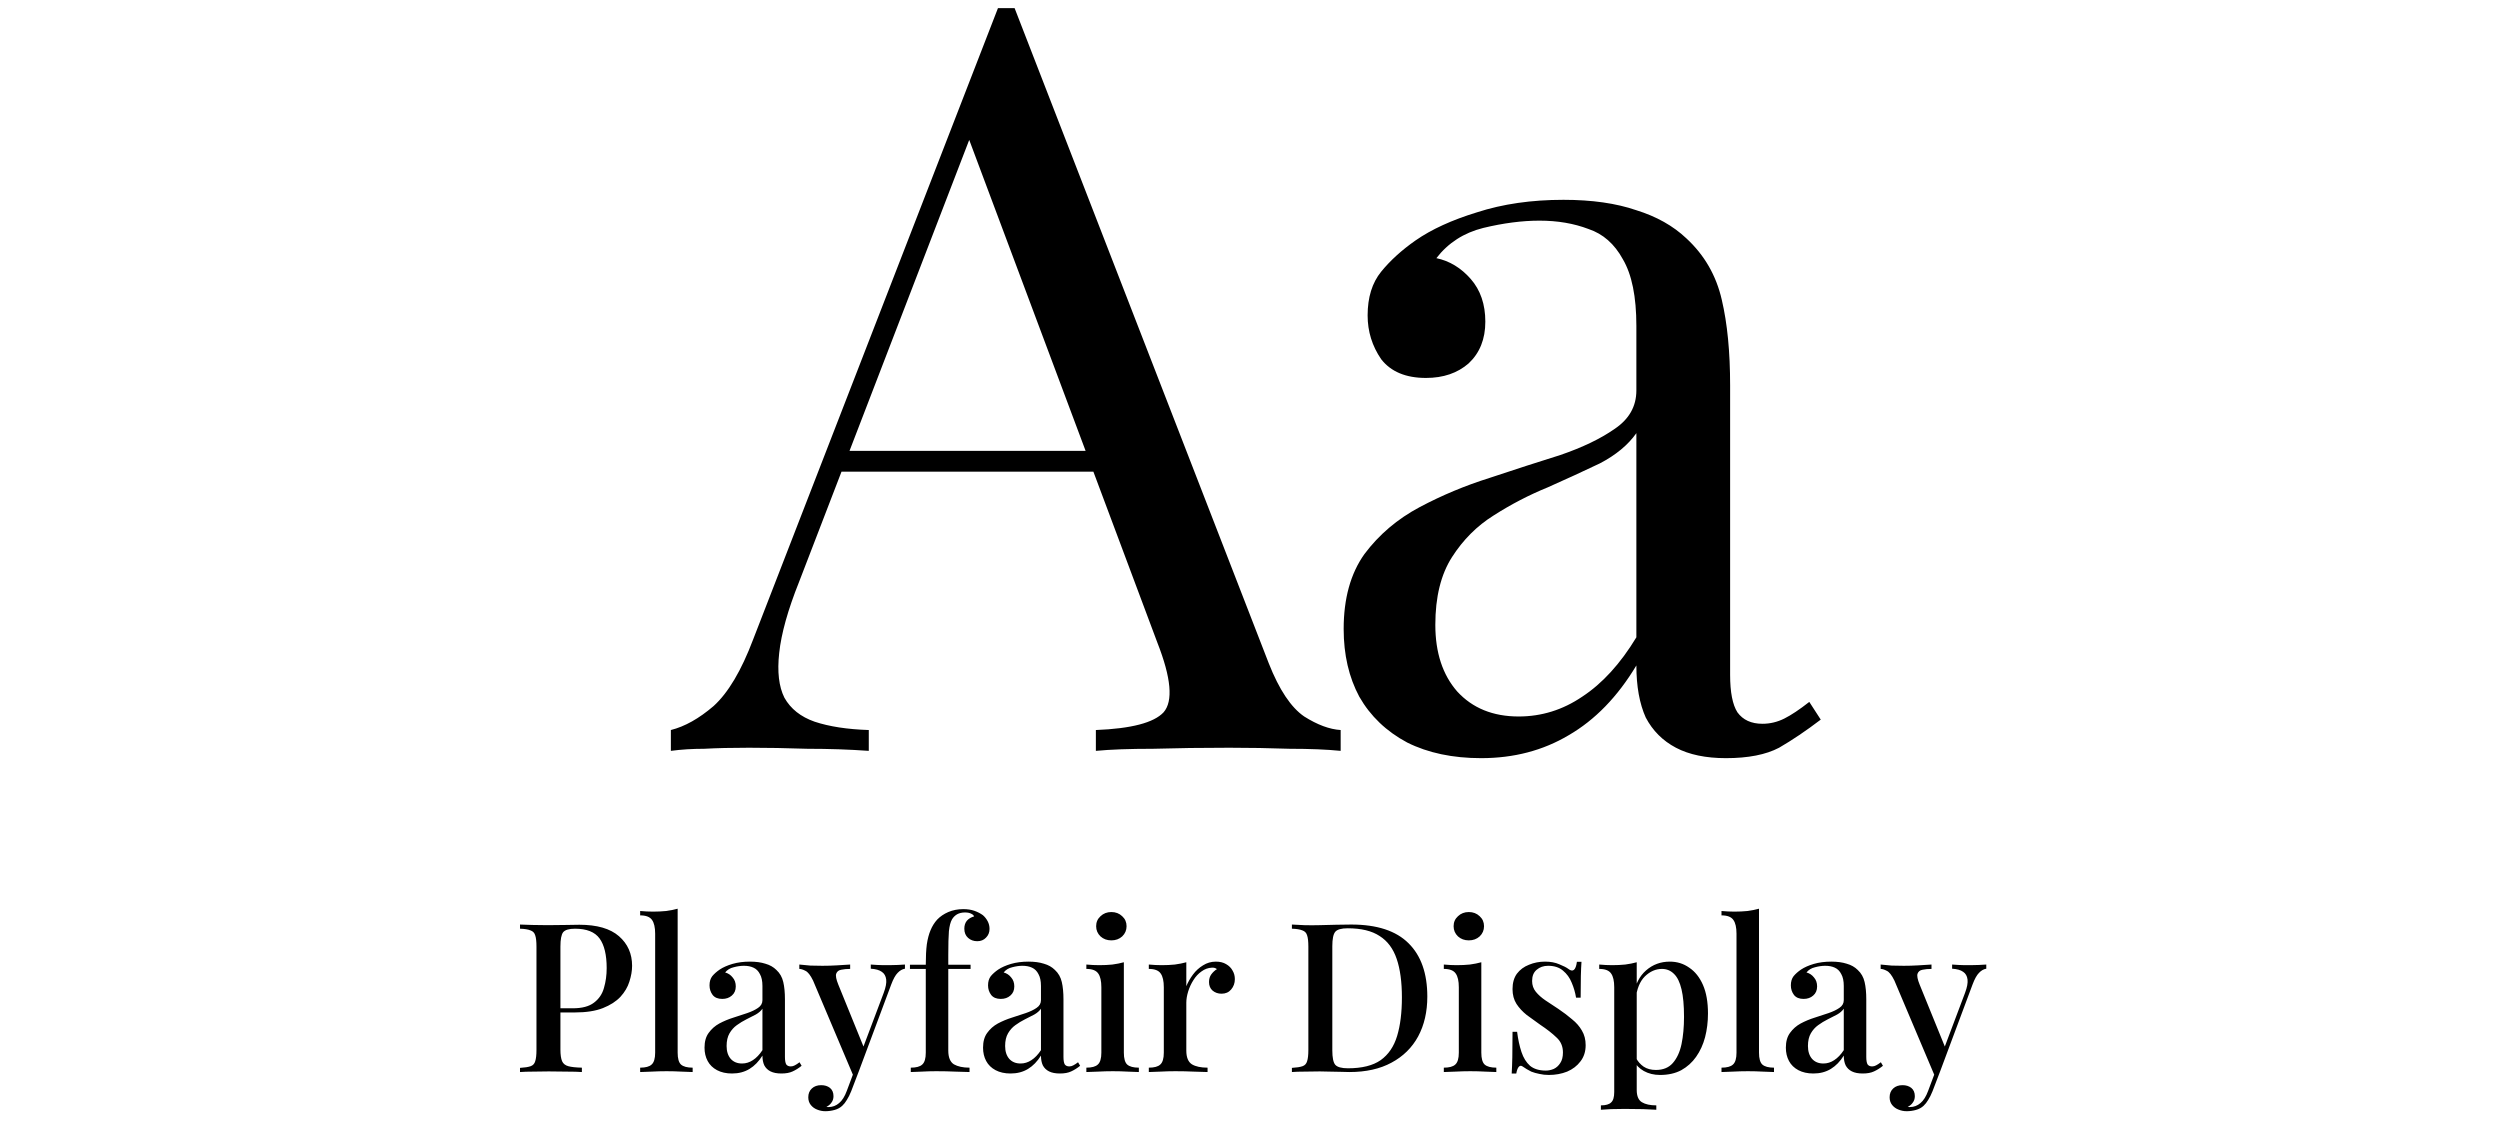
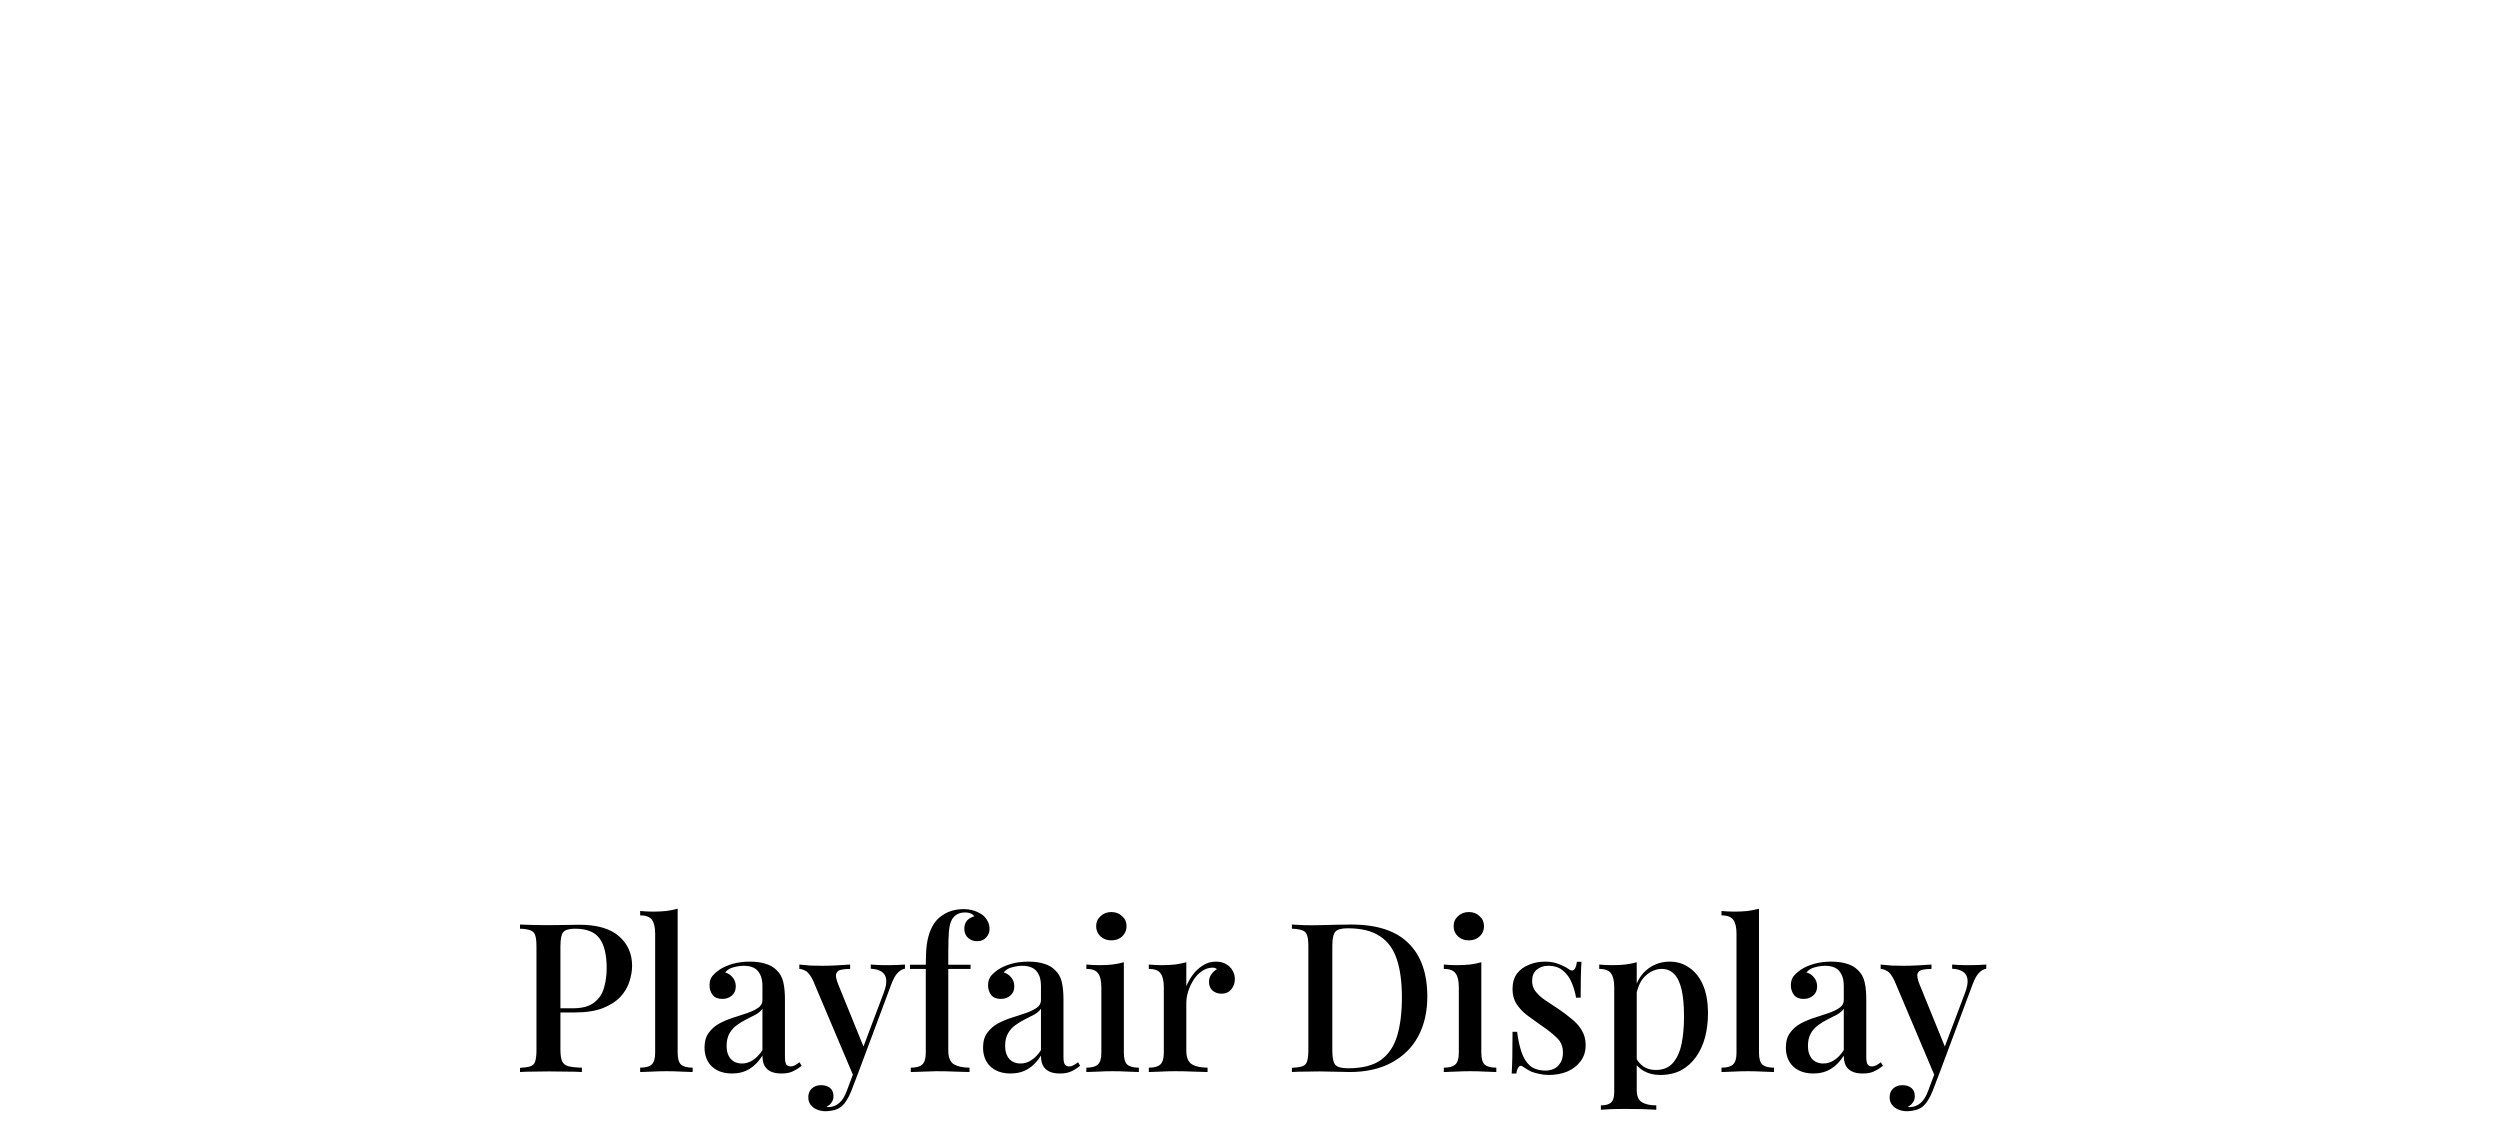
<svg xmlns="http://www.w3.org/2000/svg" width="288" height="130" viewBox="0 0 288 130" fill="none">
-   <path d="M116.884 0.939L146.164 76.419C147.364 79.459 148.724 81.499 150.244 82.539C151.764 83.499 153.164 84.019 154.444 84.099V86.499C152.844 86.339 150.884 86.259 148.564 86.259C146.244 86.179 143.924 86.139 141.604 86.139C138.484 86.139 135.564 86.179 132.844 86.259C130.124 86.259 127.924 86.339 126.244 86.499V84.099C130.324 83.939 132.924 83.259 134.044 82.059C135.164 80.779 134.924 78.099 133.324 74.019L111.004 14.379L112.924 12.819L92.044 67.059C90.764 70.259 90.004 72.979 89.764 75.219C89.524 77.379 89.724 79.099 90.364 80.379C91.084 81.659 92.244 82.579 93.844 83.139C95.524 83.699 97.604 84.019 100.084 84.099V86.499C97.844 86.339 95.484 86.259 93.004 86.259C90.604 86.179 88.364 86.139 86.284 86.139C84.284 86.139 82.564 86.179 81.124 86.259C79.764 86.259 78.484 86.339 77.284 86.499V84.099C78.884 83.699 80.524 82.779 82.204 81.339C83.884 79.819 85.404 77.259 86.764 73.659L114.964 0.939C115.284 0.939 115.604 0.939 115.924 0.939C116.244 0.939 116.564 0.939 116.884 0.939ZM131.524 51.939V54.339L95.764 54.339L96.964 51.939L131.524 51.939ZM170.63 87.339C167.35 87.339 164.51 86.739 162.11 85.539C159.71 84.259 157.87 82.499 156.59 80.259C155.39 78.019 154.79 75.419 154.79 72.459C154.79 68.939 155.59 66.059 157.19 63.819C158.87 61.579 160.99 59.779 163.55 58.419C166.11 57.059 168.79 55.939 171.59 55.059C174.47 54.099 177.19 53.219 179.75 52.419C182.31 51.539 184.39 50.539 185.99 49.419C187.67 48.299 188.51 46.819 188.51 44.979V37.539C188.51 34.179 187.99 31.619 186.95 29.859C185.99 28.099 184.67 26.939 182.99 26.379C181.31 25.739 179.43 25.419 177.35 25.419C175.35 25.419 173.19 25.699 170.87 26.259C168.63 26.819 166.83 27.979 165.47 29.739C166.99 30.059 168.31 30.859 169.43 32.139C170.55 33.419 171.11 35.059 171.11 37.059C171.11 39.059 170.47 40.659 169.19 41.859C167.91 42.979 166.27 43.539 164.27 43.539C161.95 43.539 160.23 42.819 159.11 41.379C158.07 39.859 157.55 38.179 157.55 36.339C157.55 34.259 158.07 32.579 159.11 31.299C160.15 30.019 161.47 28.819 163.07 27.699C164.91 26.419 167.27 25.339 170.15 24.459C173.11 23.499 176.43 23.019 180.11 23.019C183.39 23.019 186.19 23.419 188.51 24.219C190.83 24.939 192.75 26.019 194.27 27.459C196.35 29.379 197.71 31.739 198.35 34.539C198.99 37.259 199.31 40.539 199.31 44.379V77.739C199.31 79.739 199.59 81.179 200.15 82.059C200.79 82.939 201.75 83.379 203.03 83.379C203.91 83.379 204.75 83.179 205.55 82.779C206.35 82.379 207.31 81.739 208.43 80.859L209.75 82.899C208.07 84.179 206.47 85.259 204.95 86.139C203.43 86.939 201.39 87.339 198.83 87.339C196.51 87.339 194.59 86.939 193.07 86.139C191.55 85.339 190.39 84.179 189.59 82.659C188.87 81.059 188.51 79.059 188.51 76.659C186.35 80.259 183.75 82.939 180.71 84.699C177.75 86.459 174.39 87.339 170.63 87.339ZM174.95 82.539C177.59 82.539 180.03 81.779 182.27 80.259C184.59 78.739 186.67 76.459 188.51 73.419V49.899C187.55 51.259 186.15 52.419 184.31 53.379C182.47 54.259 180.47 55.179 178.31 56.139C176.15 57.019 174.07 58.099 172.07 59.379C170.15 60.579 168.55 62.179 167.27 64.179C165.99 66.179 165.35 68.779 165.35 71.979C165.35 75.179 166.19 77.739 167.87 79.659C169.63 81.579 171.99 82.539 174.95 82.539Z" fill="black" />
-   <path d="M59.905 106.507C60.273 106.523 60.745 106.539 61.321 106.555C61.913 106.571 62.497 106.579 63.073 106.579C63.841 106.579 64.569 106.571 65.257 106.555C65.961 106.539 66.457 106.531 66.745 106.531C68.777 106.531 70.297 106.971 71.305 107.851C72.313 108.731 72.817 109.867 72.817 111.259C72.817 111.835 72.713 112.443 72.505 113.083C72.313 113.707 71.969 114.291 71.473 114.835C70.977 115.363 70.305 115.795 69.457 116.131C68.609 116.467 67.529 116.635 66.217 116.635H63.865V116.155H65.977C67.049 116.155 67.865 115.939 68.425 115.507C69.001 115.075 69.385 114.507 69.577 113.803C69.785 113.099 69.889 112.339 69.889 111.523C69.889 110.003 69.617 108.867 69.073 108.115C68.529 107.363 67.585 106.987 66.241 106.987C65.553 106.987 65.097 107.123 64.873 107.395C64.665 107.667 64.561 108.219 64.561 109.051V120.907C64.561 121.499 64.625 121.947 64.753 122.251C64.881 122.539 65.121 122.731 65.473 122.827C65.825 122.923 66.345 122.979 67.033 122.995V123.499C66.601 123.467 66.041 123.451 65.353 123.451C64.665 123.435 63.953 123.427 63.217 123.427C62.577 123.427 61.961 123.435 61.369 123.451C60.793 123.451 60.305 123.467 59.905 123.499V123.019C60.449 122.987 60.857 122.923 61.129 122.827C61.401 122.731 61.577 122.539 61.657 122.251C61.753 121.963 61.801 121.531 61.801 120.955V109.051C61.801 108.459 61.753 108.027 61.657 107.755C61.577 107.467 61.393 107.275 61.105 107.179C60.833 107.067 60.433 107.003 59.905 106.987V106.507ZM78.066 104.683V121.267C78.066 121.939 78.194 122.395 78.45 122.635C78.722 122.875 79.17 122.995 79.794 122.995V123.499C79.522 123.483 79.098 123.467 78.522 123.451C77.946 123.419 77.37 123.403 76.794 123.403C76.218 123.403 75.634 123.419 75.042 123.451C74.466 123.467 74.034 123.483 73.746 123.499V122.995C74.37 122.995 74.81 122.875 75.066 122.635C75.338 122.395 75.474 121.939 75.474 121.267V107.563C75.474 106.843 75.354 106.315 75.114 105.979C74.874 105.627 74.418 105.451 73.746 105.451V104.947C74.258 104.995 74.754 105.019 75.234 105.019C75.762 105.019 76.266 104.995 76.746 104.947C77.226 104.883 77.666 104.795 78.066 104.683ZM84.329 123.667C83.657 123.667 83.081 123.539 82.601 123.283C82.121 123.027 81.761 122.675 81.521 122.227C81.281 121.779 81.161 121.267 81.161 120.691C81.161 119.987 81.321 119.419 81.641 118.987C81.961 118.539 82.369 118.179 82.865 117.907C83.377 117.635 83.913 117.411 84.473 117.235C85.049 117.043 85.585 116.867 86.081 116.707C86.593 116.531 87.009 116.331 87.329 116.107C87.665 115.883 87.833 115.587 87.833 115.219V113.587C87.833 113.011 87.737 112.555 87.545 112.219C87.369 111.867 87.121 111.619 86.801 111.475C86.497 111.331 86.129 111.259 85.697 111.259C85.329 111.259 84.937 111.315 84.521 111.427C84.105 111.523 83.777 111.723 83.537 112.027C83.889 112.123 84.177 112.315 84.401 112.603C84.641 112.875 84.761 113.219 84.761 113.635C84.761 114.083 84.609 114.435 84.305 114.691C84.017 114.947 83.649 115.075 83.201 115.075C82.705 115.075 82.337 114.923 82.097 114.619C81.857 114.299 81.737 113.931 81.737 113.515C81.737 113.083 81.841 112.731 82.049 112.459C82.273 112.187 82.561 111.931 82.913 111.691C83.297 111.435 83.785 111.219 84.377 111.043C84.985 110.867 85.657 110.779 86.393 110.779C87.081 110.779 87.673 110.859 88.169 111.019C88.681 111.163 89.105 111.403 89.441 111.739C89.841 112.107 90.105 112.571 90.233 113.131C90.361 113.675 90.425 114.339 90.425 115.123V121.747C90.425 122.147 90.473 122.435 90.569 122.611C90.681 122.771 90.857 122.851 91.097 122.851C91.257 122.851 91.409 122.811 91.553 122.731C91.713 122.651 91.897 122.531 92.105 122.371L92.345 122.779C92.009 123.051 91.665 123.267 91.313 123.427C90.977 123.587 90.545 123.667 90.017 123.667C89.505 123.667 89.089 123.587 88.769 123.427C88.449 123.267 88.209 123.035 88.049 122.731C87.905 122.427 87.833 122.051 87.833 121.603C87.417 122.275 86.921 122.787 86.345 123.139C85.769 123.491 85.097 123.667 84.329 123.667ZM85.481 122.515C85.929 122.515 86.345 122.387 86.729 122.131C87.129 121.875 87.497 121.491 87.833 120.979V116.203C87.657 116.459 87.401 116.683 87.065 116.875C86.729 117.051 86.369 117.235 85.985 117.427C85.601 117.619 85.233 117.843 84.881 118.099C84.545 118.339 84.265 118.651 84.041 119.035C83.817 119.419 83.705 119.907 83.705 120.499C83.705 121.123 83.865 121.619 84.185 121.987C84.505 122.339 84.937 122.515 85.481 122.515ZM104.25 111.115V111.595C103.946 111.643 103.666 111.803 103.41 112.075C103.154 112.331 102.906 112.779 102.666 113.419L98.922 123.451L98.346 124.027L93.666 112.963C93.362 112.339 93.066 111.963 92.778 111.835C92.506 111.691 92.274 111.619 92.082 111.619V111.115C92.482 111.163 92.906 111.203 93.354 111.235C93.802 111.251 94.266 111.259 94.746 111.259C95.29 111.259 95.834 111.243 96.378 111.211C96.938 111.179 97.458 111.147 97.938 111.115V111.619C97.554 111.619 97.21 111.651 96.906 111.715C96.618 111.763 96.426 111.915 96.33 112.171C96.25 112.411 96.33 112.827 96.57 113.419L99.546 120.739L99.378 120.811L101.802 114.379C102.042 113.739 102.138 113.227 102.09 112.843C102.042 112.443 101.874 112.147 101.586 111.955C101.298 111.747 100.874 111.627 100.314 111.595V111.115C100.586 111.131 100.834 111.147 101.058 111.163C101.298 111.163 101.53 111.171 101.754 111.187C101.978 111.187 102.202 111.187 102.426 111.187C102.778 111.187 103.106 111.179 103.41 111.163C103.73 111.147 104.01 111.131 104.25 111.115ZM98.922 123.451L98.058 125.707C97.898 126.107 97.73 126.443 97.554 126.715C97.394 126.987 97.218 127.211 97.026 127.387C96.786 127.611 96.49 127.771 96.138 127.867C95.786 127.963 95.434 128.011 95.082 128.011C94.746 128.011 94.426 127.947 94.122 127.819C93.834 127.707 93.594 127.531 93.402 127.291C93.21 127.051 93.114 126.755 93.114 126.403C93.114 125.987 93.25 125.651 93.522 125.395C93.794 125.139 94.154 125.011 94.602 125.011C95.002 125.011 95.338 125.115 95.61 125.323C95.882 125.547 96.018 125.867 96.018 126.283C96.018 126.571 95.938 126.819 95.778 127.027C95.634 127.235 95.442 127.395 95.202 127.507C95.25 127.523 95.298 127.531 95.346 127.531C95.394 127.531 95.434 127.531 95.466 127.531C95.914 127.531 96.314 127.379 96.666 127.075C97.018 126.787 97.314 126.315 97.554 125.659L98.418 123.355L98.922 123.451ZM110.97 104.731C111.45 104.731 111.874 104.795 112.242 104.923C112.61 105.051 112.938 105.219 113.226 105.427C113.45 105.619 113.634 105.851 113.778 106.123C113.922 106.395 113.994 106.691 113.994 107.011C113.994 107.411 113.858 107.747 113.586 108.019C113.33 108.291 112.994 108.427 112.578 108.427C112.162 108.427 111.81 108.299 111.522 108.043C111.234 107.787 111.09 107.435 111.09 106.987C111.09 106.619 111.186 106.315 111.378 106.075C111.586 105.835 111.866 105.667 112.218 105.571C112.17 105.443 112.058 105.339 111.882 105.259C111.706 105.163 111.466 105.115 111.162 105.115C110.81 105.115 110.506 105.187 110.25 105.331C110.01 105.475 109.818 105.667 109.674 105.907C109.498 106.211 109.378 106.667 109.314 107.275C109.266 107.867 109.242 108.779 109.242 110.011V111.139H111.81V111.619H109.242V121.027C109.242 121.811 109.458 122.339 109.89 122.611C110.338 122.867 110.938 122.995 111.69 122.995V123.499C111.306 123.483 110.762 123.467 110.058 123.451C109.37 123.419 108.634 123.403 107.85 123.403C107.29 123.403 106.73 123.419 106.17 123.451C105.626 123.467 105.21 123.483 104.922 123.499V122.995C105.546 122.995 105.986 122.875 106.242 122.635C106.514 122.395 106.65 121.939 106.65 121.267V111.619H104.826V111.139H106.65C106.65 110.195 106.69 109.411 106.77 108.787C106.866 108.147 107.01 107.603 107.202 107.155C107.394 106.691 107.65 106.283 107.97 105.931C108.306 105.579 108.73 105.291 109.242 105.067C109.77 104.843 110.346 104.731 110.97 104.731ZM116.415 123.667C115.743 123.667 115.167 123.539 114.687 123.283C114.207 123.027 113.847 122.675 113.607 122.227C113.367 121.779 113.247 121.267 113.247 120.691C113.247 119.987 113.407 119.419 113.727 118.987C114.047 118.539 114.455 118.179 114.951 117.907C115.463 117.635 115.999 117.411 116.559 117.235C117.135 117.043 117.671 116.867 118.167 116.707C118.679 116.531 119.095 116.331 119.415 116.107C119.751 115.883 119.919 115.587 119.919 115.219V113.587C119.919 113.011 119.823 112.555 119.631 112.219C119.455 111.867 119.207 111.619 118.887 111.475C118.583 111.331 118.215 111.259 117.783 111.259C117.415 111.259 117.023 111.315 116.607 111.427C116.191 111.523 115.863 111.723 115.623 112.027C115.975 112.123 116.263 112.315 116.487 112.603C116.727 112.875 116.847 113.219 116.847 113.635C116.847 114.083 116.695 114.435 116.391 114.691C116.103 114.947 115.735 115.075 115.287 115.075C114.791 115.075 114.423 114.923 114.183 114.619C113.943 114.299 113.823 113.931 113.823 113.515C113.823 113.083 113.927 112.731 114.135 112.459C114.359 112.187 114.647 111.931 114.999 111.691C115.383 111.435 115.871 111.219 116.463 111.043C117.071 110.867 117.743 110.779 118.479 110.779C119.167 110.779 119.759 110.859 120.255 111.019C120.767 111.163 121.191 111.403 121.527 111.739C121.927 112.107 122.191 112.571 122.319 113.131C122.447 113.675 122.511 114.339 122.511 115.123V121.747C122.511 122.147 122.559 122.435 122.655 122.611C122.767 122.771 122.943 122.851 123.183 122.851C123.343 122.851 123.495 122.811 123.639 122.731C123.799 122.651 123.983 122.531 124.191 122.371L124.431 122.779C124.095 123.051 123.751 123.267 123.399 123.427C123.063 123.587 122.631 123.667 122.103 123.667C121.591 123.667 121.175 123.587 120.855 123.427C120.535 123.267 120.295 123.035 120.135 122.731C119.991 122.427 119.919 122.051 119.919 121.603C119.503 122.275 119.007 122.787 118.431 123.139C117.855 123.491 117.183 123.667 116.415 123.667ZM117.567 122.515C118.015 122.515 118.431 122.387 118.815 122.131C119.215 121.875 119.583 121.491 119.919 120.979V116.203C119.743 116.459 119.487 116.683 119.151 116.875C118.815 117.051 118.455 117.235 118.071 117.427C117.687 117.619 117.319 117.843 116.967 118.099C116.631 118.339 116.351 118.651 116.127 119.035C115.903 119.419 115.791 119.907 115.791 120.499C115.791 121.123 115.951 121.619 116.271 121.987C116.591 122.339 117.023 122.515 117.567 122.515ZM128.028 105.067C128.524 105.067 128.94 105.227 129.276 105.547C129.612 105.851 129.78 106.235 129.78 106.699C129.78 107.163 129.612 107.555 129.276 107.875C128.94 108.179 128.524 108.331 128.028 108.331C127.532 108.331 127.116 108.179 126.78 107.875C126.444 107.555 126.276 107.163 126.276 106.699C126.276 106.235 126.444 105.851 126.78 105.547C127.116 105.227 127.532 105.067 128.028 105.067ZM129.468 110.851V121.267C129.468 121.939 129.596 122.395 129.852 122.635C130.124 122.875 130.572 122.995 131.196 122.995V123.499C130.924 123.483 130.5 123.467 129.924 123.451C129.364 123.419 128.788 123.403 128.196 123.403C127.636 123.403 127.06 123.419 126.468 123.451C125.876 123.467 125.436 123.483 125.148 123.499V122.995C125.772 122.995 126.212 122.875 126.468 122.635C126.74 122.395 126.876 121.939 126.876 121.267V113.731C126.876 113.011 126.756 112.483 126.516 112.147C126.276 111.795 125.82 111.619 125.148 111.619V111.115C125.66 111.163 126.156 111.187 126.636 111.187C127.18 111.187 127.684 111.163 128.148 111.115C128.628 111.051 129.068 110.963 129.468 110.851ZM140.071 110.779C140.535 110.779 140.927 110.875 141.247 111.067C141.583 111.259 141.831 111.507 141.991 111.811C142.167 112.099 142.255 112.427 142.255 112.795C142.255 113.259 142.111 113.659 141.823 113.995C141.551 114.315 141.183 114.475 140.719 114.475C140.319 114.475 139.975 114.355 139.687 114.115C139.415 113.875 139.279 113.547 139.279 113.131C139.279 112.779 139.367 112.483 139.543 112.243C139.735 111.987 139.951 111.787 140.191 111.643C140.031 111.515 139.839 111.459 139.615 111.475C139.183 111.491 138.783 111.635 138.415 111.907C138.047 112.163 137.735 112.499 137.479 112.915C137.223 113.315 137.023 113.747 136.879 114.211C136.735 114.675 136.663 115.107 136.663 115.507V121.027C136.663 121.811 136.879 122.339 137.311 122.611C137.743 122.867 138.343 122.995 139.111 122.995V123.499C138.743 123.483 138.215 123.467 137.527 123.451C136.855 123.419 136.143 123.403 135.391 123.403C134.815 123.403 134.239 123.419 133.663 123.451C133.087 123.467 132.647 123.483 132.343 123.499V122.995C132.967 122.995 133.407 122.875 133.663 122.635C133.935 122.395 134.071 121.939 134.071 121.267V113.731C134.071 113.011 133.951 112.483 133.711 112.147C133.471 111.795 133.015 111.619 132.343 111.619V111.115C132.855 111.163 133.351 111.187 133.831 111.187C134.375 111.187 134.879 111.163 135.343 111.115C135.823 111.051 136.263 110.963 136.663 110.851V113.611C136.855 113.147 137.111 112.699 137.431 112.267C137.751 111.835 138.135 111.483 138.583 111.211C139.031 110.923 139.527 110.779 140.071 110.779ZM155.667 106.507C158.627 106.507 160.827 107.227 162.267 108.667C163.707 110.091 164.427 112.139 164.427 114.811C164.427 116.555 164.075 118.083 163.371 119.395C162.667 120.691 161.643 121.699 160.299 122.419C158.971 123.139 157.355 123.499 155.451 123.499C155.211 123.499 154.883 123.491 154.467 123.475C154.067 123.459 153.651 123.451 153.219 123.451C152.787 123.435 152.395 123.427 152.043 123.427C151.435 123.427 150.835 123.435 150.243 123.451C149.667 123.451 149.195 123.467 148.827 123.499V123.019C149.371 122.987 149.779 122.923 150.051 122.827C150.323 122.731 150.499 122.539 150.579 122.251C150.675 121.963 150.723 121.531 150.723 120.955V109.051C150.723 108.459 150.675 108.027 150.579 107.755C150.499 107.467 150.315 107.275 150.027 107.179C149.755 107.067 149.355 107.003 148.827 106.987V106.507C149.195 106.523 149.667 106.547 150.243 106.579C150.835 106.595 151.419 106.595 151.995 106.579C152.571 106.563 153.211 106.547 153.915 106.531C154.635 106.515 155.219 106.507 155.667 106.507ZM155.259 106.939C154.523 106.939 154.043 107.075 153.819 107.347C153.595 107.619 153.483 108.171 153.483 109.003V121.003C153.483 121.835 153.595 122.387 153.819 122.659C154.059 122.931 154.547 123.067 155.283 123.067C156.899 123.067 158.155 122.755 159.051 122.131C159.947 121.491 160.579 120.563 160.947 119.347C161.315 118.131 161.499 116.651 161.499 114.907C161.499 113.115 161.299 111.635 160.899 110.467C160.499 109.283 159.843 108.403 158.931 107.827C158.035 107.235 156.811 106.939 155.259 106.939ZM169.208 105.067C169.704 105.067 170.12 105.227 170.456 105.547C170.792 105.851 170.96 106.235 170.96 106.699C170.96 107.163 170.792 107.555 170.456 107.875C170.12 108.179 169.704 108.331 169.208 108.331C168.712 108.331 168.296 108.179 167.96 107.875C167.624 107.555 167.456 107.163 167.456 106.699C167.456 106.235 167.624 105.851 167.96 105.547C168.296 105.227 168.712 105.067 169.208 105.067ZM170.648 110.851V121.267C170.648 121.939 170.776 122.395 171.032 122.635C171.304 122.875 171.752 122.995 172.376 122.995V123.499C172.104 123.483 171.68 123.467 171.104 123.451C170.544 123.419 169.968 123.403 169.376 123.403C168.816 123.403 168.24 123.419 167.648 123.451C167.056 123.467 166.616 123.483 166.328 123.499V122.995C166.952 122.995 167.392 122.875 167.648 122.635C167.92 122.395 168.056 121.939 168.056 121.267V113.731C168.056 113.011 167.936 112.483 167.696 112.147C167.456 111.795 167 111.619 166.328 111.619V111.115C166.84 111.163 167.336 111.187 167.816 111.187C168.36 111.187 168.864 111.163 169.328 111.115C169.808 111.051 170.248 110.963 170.648 110.851ZM177.987 110.779C178.627 110.779 179.179 110.883 179.643 111.091C180.123 111.283 180.467 111.459 180.675 111.619C181.203 112.035 181.531 111.763 181.659 110.803H182.187C182.155 111.251 182.131 111.795 182.115 112.435C182.099 113.059 182.091 113.891 182.091 114.931H181.563C181.467 114.339 181.299 113.763 181.059 113.203C180.835 112.643 180.499 112.179 180.051 111.811C179.619 111.443 179.051 111.259 178.347 111.259C177.819 111.259 177.379 111.411 177.027 111.715C176.675 112.003 176.499 112.435 176.499 113.011C176.499 113.491 176.643 113.907 176.931 114.259C177.219 114.611 177.587 114.939 178.035 115.243C178.499 115.547 178.995 115.875 179.523 116.227C180.115 116.627 180.643 117.027 181.107 117.427C181.587 117.811 181.963 118.243 182.235 118.723C182.523 119.203 182.667 119.763 182.667 120.403C182.667 121.139 182.467 121.763 182.067 122.275C181.683 122.787 181.171 123.179 180.531 123.451C179.891 123.707 179.187 123.835 178.419 123.835C178.035 123.835 177.675 123.795 177.339 123.715C177.003 123.651 176.691 123.563 176.403 123.451C176.227 123.355 176.051 123.259 175.875 123.163C175.715 123.051 175.555 122.947 175.395 122.851C175.235 122.739 175.091 122.755 174.963 122.899C174.835 123.043 174.739 123.299 174.675 123.667H174.147C174.179 123.155 174.203 122.531 174.219 121.795C174.235 121.059 174.243 120.083 174.243 118.867H174.771C174.883 119.747 175.051 120.523 175.275 121.195C175.499 121.867 175.827 122.395 176.259 122.779C176.707 123.147 177.315 123.331 178.083 123.331C178.387 123.331 178.691 123.267 178.995 123.139C179.299 122.995 179.547 122.771 179.739 122.467C179.947 122.163 180.051 121.755 180.051 121.243C180.051 120.539 179.803 119.963 179.307 119.515C178.827 119.051 178.203 118.563 177.435 118.051C176.891 117.667 176.371 117.291 175.875 116.923C175.395 116.539 175.003 116.115 174.699 115.651C174.395 115.171 174.243 114.603 174.243 113.947C174.243 113.227 174.411 112.635 174.747 112.171C175.099 111.707 175.563 111.363 176.139 111.139C176.715 110.899 177.331 110.779 177.987 110.779ZM188.551 110.851V125.563C188.551 126.267 188.751 126.739 189.151 126.979C189.551 127.219 190.103 127.339 190.807 127.339V127.843C190.439 127.827 189.927 127.803 189.271 127.771C188.615 127.755 187.911 127.747 187.159 127.747C186.631 127.747 186.111 127.755 185.599 127.771C185.087 127.803 184.695 127.827 184.423 127.843V127.339C184.983 127.339 185.375 127.227 185.599 127.003C185.839 126.795 185.959 126.395 185.959 125.803V113.731C185.959 113.011 185.839 112.483 185.599 112.147C185.359 111.795 184.903 111.619 184.231 111.619V111.115C184.743 111.163 185.239 111.187 185.719 111.187C186.247 111.187 186.751 111.163 187.231 111.115C187.711 111.051 188.151 110.963 188.551 110.851ZM192.367 110.779C193.199 110.779 193.943 111.011 194.599 111.475C195.271 111.923 195.799 112.587 196.183 113.467C196.567 114.347 196.759 115.443 196.759 116.755C196.759 117.715 196.647 118.627 196.423 119.491C196.199 120.339 195.855 121.091 195.391 121.747C194.943 122.387 194.375 122.899 193.687 123.283C192.999 123.651 192.183 123.835 191.239 123.835C190.535 123.835 189.911 123.683 189.367 123.379C188.839 123.075 188.463 122.691 188.239 122.227L188.479 121.891C188.687 122.291 188.975 122.619 189.343 122.875C189.727 123.131 190.199 123.259 190.759 123.259C191.591 123.259 192.239 122.995 192.703 122.467C193.183 121.923 193.519 121.195 193.711 120.283C193.903 119.355 193.999 118.307 193.999 117.139C193.999 115.827 193.903 114.771 193.711 113.971C193.519 113.155 193.231 112.563 192.847 112.195C192.463 111.811 191.999 111.619 191.455 111.619C190.735 111.619 190.079 111.907 189.487 112.483C188.911 113.059 188.559 113.923 188.431 115.075L188.191 114.571C188.399 113.371 188.879 112.443 189.631 111.787C190.399 111.115 191.311 110.779 192.367 110.779ZM202.637 104.683V121.267C202.637 121.939 202.765 122.395 203.021 122.635C203.293 122.875 203.741 122.995 204.365 122.995V123.499C204.093 123.483 203.669 123.467 203.093 123.451C202.517 123.419 201.941 123.403 201.365 123.403C200.789 123.403 200.205 123.419 199.613 123.451C199.037 123.467 198.605 123.483 198.317 123.499V122.995C198.941 122.995 199.381 122.875 199.637 122.635C199.909 122.395 200.045 121.939 200.045 121.267V107.563C200.045 106.843 199.925 106.315 199.685 105.979C199.445 105.627 198.989 105.451 198.317 105.451V104.947C198.829 104.995 199.325 105.019 199.805 105.019C200.333 105.019 200.837 104.995 201.317 104.947C201.797 104.883 202.237 104.795 202.637 104.683ZM208.899 123.667C208.227 123.667 207.651 123.539 207.171 123.283C206.691 123.027 206.331 122.675 206.091 122.227C205.851 121.779 205.731 121.267 205.731 120.691C205.731 119.987 205.891 119.419 206.211 118.987C206.531 118.539 206.939 118.179 207.435 117.907C207.947 117.635 208.483 117.411 209.043 117.235C209.619 117.043 210.155 116.867 210.651 116.707C211.163 116.531 211.579 116.331 211.899 116.107C212.235 115.883 212.403 115.587 212.403 115.219V113.587C212.403 113.011 212.307 112.555 212.115 112.219C211.939 111.867 211.691 111.619 211.371 111.475C211.067 111.331 210.699 111.259 210.267 111.259C209.899 111.259 209.507 111.315 209.091 111.427C208.675 111.523 208.347 111.723 208.107 112.027C208.459 112.123 208.747 112.315 208.971 112.603C209.211 112.875 209.331 113.219 209.331 113.635C209.331 114.083 209.179 114.435 208.875 114.691C208.587 114.947 208.219 115.075 207.771 115.075C207.275 115.075 206.907 114.923 206.667 114.619C206.427 114.299 206.307 113.931 206.307 113.515C206.307 113.083 206.411 112.731 206.619 112.459C206.843 112.187 207.131 111.931 207.483 111.691C207.867 111.435 208.355 111.219 208.947 111.043C209.555 110.867 210.227 110.779 210.963 110.779C211.651 110.779 212.243 110.859 212.739 111.019C213.251 111.163 213.675 111.403 214.011 111.739C214.411 112.107 214.675 112.571 214.803 113.131C214.931 113.675 214.995 114.339 214.995 115.123V121.747C214.995 122.147 215.043 122.435 215.139 122.611C215.251 122.771 215.427 122.851 215.667 122.851C215.827 122.851 215.979 122.811 216.123 122.731C216.283 122.651 216.467 122.531 216.675 122.371L216.915 122.779C216.579 123.051 216.235 123.267 215.883 123.427C215.547 123.587 215.115 123.667 214.587 123.667C214.075 123.667 213.659 123.587 213.339 123.427C213.019 123.267 212.779 123.035 212.619 122.731C212.475 122.427 212.403 122.051 212.403 121.603C211.987 122.275 211.491 122.787 210.915 123.139C210.339 123.491 209.667 123.667 208.899 123.667ZM210.051 122.515C210.499 122.515 210.915 122.387 211.299 122.131C211.699 121.875 212.067 121.491 212.403 120.979V116.203C212.227 116.459 211.971 116.683 211.635 116.875C211.299 117.051 210.939 117.235 210.555 117.427C210.171 117.619 209.803 117.843 209.451 118.099C209.115 118.339 208.835 118.651 208.611 119.035C208.387 119.419 208.275 119.907 208.275 120.499C208.275 121.123 208.435 121.619 208.755 121.987C209.075 122.339 209.507 122.515 210.051 122.515ZM228.82 111.115V111.595C228.516 111.643 228.236 111.803 227.98 112.075C227.724 112.331 227.476 112.779 227.236 113.419L223.492 123.451L222.916 124.027L218.236 112.963C217.932 112.339 217.636 111.963 217.348 111.835C217.076 111.691 216.844 111.619 216.652 111.619V111.115C217.052 111.163 217.476 111.203 217.924 111.235C218.372 111.251 218.836 111.259 219.316 111.259C219.86 111.259 220.404 111.243 220.948 111.211C221.508 111.179 222.028 111.147 222.508 111.115V111.619C222.124 111.619 221.78 111.651 221.476 111.715C221.188 111.763 220.996 111.915 220.9 112.171C220.82 112.411 220.9 112.827 221.14 113.419L224.116 120.739L223.948 120.811L226.372 114.379C226.612 113.739 226.708 113.227 226.66 112.843C226.612 112.443 226.444 112.147 226.156 111.955C225.868 111.747 225.444 111.627 224.884 111.595V111.115C225.156 111.131 225.404 111.147 225.628 111.163C225.868 111.163 226.1 111.171 226.324 111.187C226.548 111.187 226.772 111.187 226.996 111.187C227.348 111.187 227.676 111.179 227.98 111.163C228.3 111.147 228.58 111.131 228.82 111.115ZM223.492 123.451L222.628 125.707C222.468 126.107 222.3 126.443 222.124 126.715C221.964 126.987 221.788 127.211 221.596 127.387C221.356 127.611 221.06 127.771 220.708 127.867C220.356 127.963 220.004 128.011 219.652 128.011C219.316 128.011 218.996 127.947 218.692 127.819C218.404 127.707 218.164 127.531 217.972 127.291C217.78 127.051 217.684 126.755 217.684 126.403C217.684 125.987 217.82 125.651 218.092 125.395C218.364 125.139 218.724 125.011 219.172 125.011C219.572 125.011 219.908 125.115 220.18 125.323C220.452 125.547 220.588 125.867 220.588 126.283C220.588 126.571 220.508 126.819 220.348 127.027C220.204 127.235 220.012 127.395 219.772 127.507C219.82 127.523 219.868 127.531 219.916 127.531C219.964 127.531 220.004 127.531 220.036 127.531C220.484 127.531 220.884 127.379 221.236 127.075C221.588 126.787 221.884 126.315 222.124 125.659L222.988 123.355L223.492 123.451Z" fill="black" />
+   <path d="M59.905 106.507C60.273 106.523 60.745 106.539 61.321 106.555C61.913 106.571 62.497 106.579 63.073 106.579C63.841 106.579 64.569 106.571 65.257 106.555C65.961 106.539 66.457 106.531 66.745 106.531C68.777 106.531 70.297 106.971 71.305 107.851C72.313 108.731 72.817 109.867 72.817 111.259C72.817 111.835 72.713 112.443 72.505 113.083C72.313 113.707 71.969 114.291 71.473 114.835C70.977 115.363 70.305 115.795 69.457 116.131C68.609 116.467 67.529 116.635 66.217 116.635H63.865V116.155H65.977C67.049 116.155 67.865 115.939 68.425 115.507C69.001 115.075 69.385 114.507 69.577 113.803C69.785 113.099 69.889 112.339 69.889 111.523C69.889 110.003 69.617 108.867 69.073 108.115C68.529 107.363 67.585 106.987 66.241 106.987C65.553 106.987 65.097 107.123 64.873 107.395C64.665 107.667 64.561 108.219 64.561 109.051V120.907C64.561 121.499 64.625 121.947 64.753 122.251C64.881 122.539 65.121 122.731 65.473 122.827C65.825 122.923 66.345 122.979 67.033 122.995V123.499C66.601 123.467 66.041 123.451 65.353 123.451C64.665 123.435 63.953 123.427 63.217 123.427C62.577 123.427 61.961 123.435 61.369 123.451C60.793 123.451 60.305 123.467 59.905 123.499V123.019C60.449 122.987 60.857 122.923 61.129 122.827C61.401 122.731 61.577 122.539 61.657 122.251C61.753 121.963 61.801 121.531 61.801 120.955V109.051C61.801 108.459 61.753 108.027 61.657 107.755C61.577 107.467 61.393 107.275 61.105 107.179C60.833 107.067 60.433 107.003 59.905 106.987V106.507ZM78.066 104.683V121.267C78.066 121.939 78.194 122.395 78.45 122.635C78.722 122.875 79.17 122.995 79.794 122.995V123.499C79.522 123.483 79.098 123.467 78.522 123.451C77.946 123.419 77.37 123.403 76.794 123.403C76.218 123.403 75.634 123.419 75.042 123.451C74.466 123.467 74.034 123.483 73.746 123.499V122.995C74.37 122.995 74.81 122.875 75.066 122.635C75.338 122.395 75.474 121.939 75.474 121.267V107.563C75.474 106.843 75.354 106.315 75.114 105.979C74.874 105.627 74.418 105.451 73.746 105.451V104.947C74.258 104.995 74.754 105.019 75.234 105.019C75.762 105.019 76.266 104.995 76.746 104.947C77.226 104.883 77.666 104.795 78.066 104.683ZM84.329 123.667C83.657 123.667 83.081 123.539 82.601 123.283C82.121 123.027 81.761 122.675 81.521 122.227C81.281 121.779 81.161 121.267 81.161 120.691C81.161 119.987 81.321 119.419 81.641 118.987C81.961 118.539 82.369 118.179 82.865 117.907C83.377 117.635 83.913 117.411 84.473 117.235C85.049 117.043 85.585 116.867 86.081 116.707C86.593 116.531 87.009 116.331 87.329 116.107C87.665 115.883 87.833 115.587 87.833 115.219V113.587C87.833 113.011 87.737 112.555 87.545 112.219C87.369 111.867 87.121 111.619 86.801 111.475C86.497 111.331 86.129 111.259 85.697 111.259C85.329 111.259 84.937 111.315 84.521 111.427C84.105 111.523 83.777 111.723 83.537 112.027C83.889 112.123 84.177 112.315 84.401 112.603C84.641 112.875 84.761 113.219 84.761 113.635C84.761 114.083 84.609 114.435 84.305 114.691C84.017 114.947 83.649 115.075 83.201 115.075C82.705 115.075 82.337 114.923 82.097 114.619C81.857 114.299 81.737 113.931 81.737 113.515C81.737 113.083 81.841 112.731 82.049 112.459C82.273 112.187 82.561 111.931 82.913 111.691C83.297 111.435 83.785 111.219 84.377 111.043C84.985 110.867 85.657 110.779 86.393 110.779C87.081 110.779 87.673 110.859 88.169 111.019C88.681 111.163 89.105 111.403 89.441 111.739C89.841 112.107 90.105 112.571 90.233 113.131C90.361 113.675 90.425 114.339 90.425 115.123V121.747C90.425 122.147 90.473 122.435 90.569 122.611C90.681 122.771 90.857 122.851 91.097 122.851C91.257 122.851 91.409 122.811 91.553 122.731C91.713 122.651 91.897 122.531 92.105 122.371L92.345 122.779C92.009 123.051 91.665 123.267 91.313 123.427C90.977 123.587 90.545 123.667 90.017 123.667C89.505 123.667 89.089 123.587 88.769 123.427C88.449 123.267 88.209 123.035 88.049 122.731C87.905 122.427 87.833 122.051 87.833 121.603C87.417 122.275 86.921 122.787 86.345 123.139C85.769 123.491 85.097 123.667 84.329 123.667ZM85.481 122.515C85.929 122.515 86.345 122.387 86.729 122.131C87.129 121.875 87.497 121.491 87.833 120.979V116.203C87.657 116.459 87.401 116.683 87.065 116.875C86.729 117.051 86.369 117.235 85.985 117.427C85.601 117.619 85.233 117.843 84.881 118.099C84.545 118.339 84.265 118.651 84.041 119.035C83.817 119.419 83.705 119.907 83.705 120.499C83.705 121.123 83.865 121.619 84.185 121.987C84.505 122.339 84.937 122.515 85.481 122.515ZM104.25 111.115V111.595C103.946 111.643 103.666 111.803 103.41 112.075C103.154 112.331 102.906 112.779 102.666 113.419L98.922 123.451L98.346 124.027L93.666 112.963C93.362 112.339 93.066 111.963 92.778 111.835C92.506 111.691 92.274 111.619 92.082 111.619V111.115C92.482 111.163 92.906 111.203 93.354 111.235C93.802 111.251 94.266 111.259 94.746 111.259C95.29 111.259 95.834 111.243 96.378 111.211C96.938 111.179 97.458 111.147 97.938 111.115V111.619C97.554 111.619 97.21 111.651 96.906 111.715C96.618 111.763 96.426 111.915 96.33 112.171C96.25 112.411 96.33 112.827 96.57 113.419L99.546 120.739L99.378 120.811L101.802 114.379C102.042 113.739 102.138 113.227 102.09 112.843C102.042 112.443 101.874 112.147 101.586 111.955C101.298 111.747 100.874 111.627 100.314 111.595V111.115C100.586 111.131 100.834 111.147 101.058 111.163C101.298 111.163 101.53 111.171 101.754 111.187C101.978 111.187 102.202 111.187 102.426 111.187C102.778 111.187 103.106 111.179 103.41 111.163C103.73 111.147 104.01 111.131 104.25 111.115ZM98.922 123.451L98.058 125.707C97.898 126.107 97.73 126.443 97.554 126.715C97.394 126.987 97.218 127.211 97.026 127.387C96.786 127.611 96.49 127.771 96.138 127.867C95.786 127.963 95.434 128.011 95.082 128.011C94.746 128.011 94.426 127.947 94.122 127.819C93.834 127.707 93.594 127.531 93.402 127.291C93.21 127.051 93.114 126.755 93.114 126.403C93.114 125.987 93.25 125.651 93.522 125.395C93.794 125.139 94.154 125.011 94.602 125.011C95.002 125.011 95.338 125.115 95.61 125.323C95.882 125.547 96.018 125.867 96.018 126.283C96.018 126.571 95.938 126.819 95.778 127.027C95.634 127.235 95.442 127.395 95.202 127.507C95.25 127.523 95.298 127.531 95.346 127.531C95.394 127.531 95.434 127.531 95.466 127.531C95.914 127.531 96.314 127.379 96.666 127.075C97.018 126.787 97.314 126.315 97.554 125.659L98.418 123.355L98.922 123.451ZM110.97 104.731C111.45 104.731 111.874 104.795 112.242 104.923C112.61 105.051 112.938 105.219 113.226 105.427C113.45 105.619 113.634 105.851 113.778 106.123C113.922 106.395 113.994 106.691 113.994 107.011C113.994 107.411 113.858 107.747 113.586 108.019C113.33 108.291 112.994 108.427 112.578 108.427C112.162 108.427 111.81 108.299 111.522 108.043C111.234 107.787 111.09 107.435 111.09 106.987C111.09 106.619 111.186 106.315 111.378 106.075C111.586 105.835 111.866 105.667 112.218 105.571C112.17 105.443 112.058 105.339 111.882 105.259C111.706 105.163 111.466 105.115 111.162 105.115C110.81 105.115 110.506 105.187 110.25 105.331C110.01 105.475 109.818 105.667 109.674 105.907C109.498 106.211 109.378 106.667 109.314 107.275C109.266 107.867 109.242 108.779 109.242 110.011V111.139H111.81V111.619H109.242V121.027C109.242 121.811 109.458 122.339 109.89 122.611C110.338 122.867 110.938 122.995 111.69 122.995V123.499C111.306 123.483 110.762 123.467 110.058 123.451C109.37 123.419 108.634 123.403 107.85 123.403C105.626 123.467 105.21 123.483 104.922 123.499V122.995C105.546 122.995 105.986 122.875 106.242 122.635C106.514 122.395 106.65 121.939 106.65 121.267V111.619H104.826V111.139H106.65C106.65 110.195 106.69 109.411 106.77 108.787C106.866 108.147 107.01 107.603 107.202 107.155C107.394 106.691 107.65 106.283 107.97 105.931C108.306 105.579 108.73 105.291 109.242 105.067C109.77 104.843 110.346 104.731 110.97 104.731ZM116.415 123.667C115.743 123.667 115.167 123.539 114.687 123.283C114.207 123.027 113.847 122.675 113.607 122.227C113.367 121.779 113.247 121.267 113.247 120.691C113.247 119.987 113.407 119.419 113.727 118.987C114.047 118.539 114.455 118.179 114.951 117.907C115.463 117.635 115.999 117.411 116.559 117.235C117.135 117.043 117.671 116.867 118.167 116.707C118.679 116.531 119.095 116.331 119.415 116.107C119.751 115.883 119.919 115.587 119.919 115.219V113.587C119.919 113.011 119.823 112.555 119.631 112.219C119.455 111.867 119.207 111.619 118.887 111.475C118.583 111.331 118.215 111.259 117.783 111.259C117.415 111.259 117.023 111.315 116.607 111.427C116.191 111.523 115.863 111.723 115.623 112.027C115.975 112.123 116.263 112.315 116.487 112.603C116.727 112.875 116.847 113.219 116.847 113.635C116.847 114.083 116.695 114.435 116.391 114.691C116.103 114.947 115.735 115.075 115.287 115.075C114.791 115.075 114.423 114.923 114.183 114.619C113.943 114.299 113.823 113.931 113.823 113.515C113.823 113.083 113.927 112.731 114.135 112.459C114.359 112.187 114.647 111.931 114.999 111.691C115.383 111.435 115.871 111.219 116.463 111.043C117.071 110.867 117.743 110.779 118.479 110.779C119.167 110.779 119.759 110.859 120.255 111.019C120.767 111.163 121.191 111.403 121.527 111.739C121.927 112.107 122.191 112.571 122.319 113.131C122.447 113.675 122.511 114.339 122.511 115.123V121.747C122.511 122.147 122.559 122.435 122.655 122.611C122.767 122.771 122.943 122.851 123.183 122.851C123.343 122.851 123.495 122.811 123.639 122.731C123.799 122.651 123.983 122.531 124.191 122.371L124.431 122.779C124.095 123.051 123.751 123.267 123.399 123.427C123.063 123.587 122.631 123.667 122.103 123.667C121.591 123.667 121.175 123.587 120.855 123.427C120.535 123.267 120.295 123.035 120.135 122.731C119.991 122.427 119.919 122.051 119.919 121.603C119.503 122.275 119.007 122.787 118.431 123.139C117.855 123.491 117.183 123.667 116.415 123.667ZM117.567 122.515C118.015 122.515 118.431 122.387 118.815 122.131C119.215 121.875 119.583 121.491 119.919 120.979V116.203C119.743 116.459 119.487 116.683 119.151 116.875C118.815 117.051 118.455 117.235 118.071 117.427C117.687 117.619 117.319 117.843 116.967 118.099C116.631 118.339 116.351 118.651 116.127 119.035C115.903 119.419 115.791 119.907 115.791 120.499C115.791 121.123 115.951 121.619 116.271 121.987C116.591 122.339 117.023 122.515 117.567 122.515ZM128.028 105.067C128.524 105.067 128.94 105.227 129.276 105.547C129.612 105.851 129.78 106.235 129.78 106.699C129.78 107.163 129.612 107.555 129.276 107.875C128.94 108.179 128.524 108.331 128.028 108.331C127.532 108.331 127.116 108.179 126.78 107.875C126.444 107.555 126.276 107.163 126.276 106.699C126.276 106.235 126.444 105.851 126.78 105.547C127.116 105.227 127.532 105.067 128.028 105.067ZM129.468 110.851V121.267C129.468 121.939 129.596 122.395 129.852 122.635C130.124 122.875 130.572 122.995 131.196 122.995V123.499C130.924 123.483 130.5 123.467 129.924 123.451C129.364 123.419 128.788 123.403 128.196 123.403C127.636 123.403 127.06 123.419 126.468 123.451C125.876 123.467 125.436 123.483 125.148 123.499V122.995C125.772 122.995 126.212 122.875 126.468 122.635C126.74 122.395 126.876 121.939 126.876 121.267V113.731C126.876 113.011 126.756 112.483 126.516 112.147C126.276 111.795 125.82 111.619 125.148 111.619V111.115C125.66 111.163 126.156 111.187 126.636 111.187C127.18 111.187 127.684 111.163 128.148 111.115C128.628 111.051 129.068 110.963 129.468 110.851ZM140.071 110.779C140.535 110.779 140.927 110.875 141.247 111.067C141.583 111.259 141.831 111.507 141.991 111.811C142.167 112.099 142.255 112.427 142.255 112.795C142.255 113.259 142.111 113.659 141.823 113.995C141.551 114.315 141.183 114.475 140.719 114.475C140.319 114.475 139.975 114.355 139.687 114.115C139.415 113.875 139.279 113.547 139.279 113.131C139.279 112.779 139.367 112.483 139.543 112.243C139.735 111.987 139.951 111.787 140.191 111.643C140.031 111.515 139.839 111.459 139.615 111.475C139.183 111.491 138.783 111.635 138.415 111.907C138.047 112.163 137.735 112.499 137.479 112.915C137.223 113.315 137.023 113.747 136.879 114.211C136.735 114.675 136.663 115.107 136.663 115.507V121.027C136.663 121.811 136.879 122.339 137.311 122.611C137.743 122.867 138.343 122.995 139.111 122.995V123.499C138.743 123.483 138.215 123.467 137.527 123.451C136.855 123.419 136.143 123.403 135.391 123.403C134.815 123.403 134.239 123.419 133.663 123.451C133.087 123.467 132.647 123.483 132.343 123.499V122.995C132.967 122.995 133.407 122.875 133.663 122.635C133.935 122.395 134.071 121.939 134.071 121.267V113.731C134.071 113.011 133.951 112.483 133.711 112.147C133.471 111.795 133.015 111.619 132.343 111.619V111.115C132.855 111.163 133.351 111.187 133.831 111.187C134.375 111.187 134.879 111.163 135.343 111.115C135.823 111.051 136.263 110.963 136.663 110.851V113.611C136.855 113.147 137.111 112.699 137.431 112.267C137.751 111.835 138.135 111.483 138.583 111.211C139.031 110.923 139.527 110.779 140.071 110.779ZM155.667 106.507C158.627 106.507 160.827 107.227 162.267 108.667C163.707 110.091 164.427 112.139 164.427 114.811C164.427 116.555 164.075 118.083 163.371 119.395C162.667 120.691 161.643 121.699 160.299 122.419C158.971 123.139 157.355 123.499 155.451 123.499C155.211 123.499 154.883 123.491 154.467 123.475C154.067 123.459 153.651 123.451 153.219 123.451C152.787 123.435 152.395 123.427 152.043 123.427C151.435 123.427 150.835 123.435 150.243 123.451C149.667 123.451 149.195 123.467 148.827 123.499V123.019C149.371 122.987 149.779 122.923 150.051 122.827C150.323 122.731 150.499 122.539 150.579 122.251C150.675 121.963 150.723 121.531 150.723 120.955V109.051C150.723 108.459 150.675 108.027 150.579 107.755C150.499 107.467 150.315 107.275 150.027 107.179C149.755 107.067 149.355 107.003 148.827 106.987V106.507C149.195 106.523 149.667 106.547 150.243 106.579C150.835 106.595 151.419 106.595 151.995 106.579C152.571 106.563 153.211 106.547 153.915 106.531C154.635 106.515 155.219 106.507 155.667 106.507ZM155.259 106.939C154.523 106.939 154.043 107.075 153.819 107.347C153.595 107.619 153.483 108.171 153.483 109.003V121.003C153.483 121.835 153.595 122.387 153.819 122.659C154.059 122.931 154.547 123.067 155.283 123.067C156.899 123.067 158.155 122.755 159.051 122.131C159.947 121.491 160.579 120.563 160.947 119.347C161.315 118.131 161.499 116.651 161.499 114.907C161.499 113.115 161.299 111.635 160.899 110.467C160.499 109.283 159.843 108.403 158.931 107.827C158.035 107.235 156.811 106.939 155.259 106.939ZM169.208 105.067C169.704 105.067 170.12 105.227 170.456 105.547C170.792 105.851 170.96 106.235 170.96 106.699C170.96 107.163 170.792 107.555 170.456 107.875C170.12 108.179 169.704 108.331 169.208 108.331C168.712 108.331 168.296 108.179 167.96 107.875C167.624 107.555 167.456 107.163 167.456 106.699C167.456 106.235 167.624 105.851 167.96 105.547C168.296 105.227 168.712 105.067 169.208 105.067ZM170.648 110.851V121.267C170.648 121.939 170.776 122.395 171.032 122.635C171.304 122.875 171.752 122.995 172.376 122.995V123.499C172.104 123.483 171.68 123.467 171.104 123.451C170.544 123.419 169.968 123.403 169.376 123.403C168.816 123.403 168.24 123.419 167.648 123.451C167.056 123.467 166.616 123.483 166.328 123.499V122.995C166.952 122.995 167.392 122.875 167.648 122.635C167.92 122.395 168.056 121.939 168.056 121.267V113.731C168.056 113.011 167.936 112.483 167.696 112.147C167.456 111.795 167 111.619 166.328 111.619V111.115C166.84 111.163 167.336 111.187 167.816 111.187C168.36 111.187 168.864 111.163 169.328 111.115C169.808 111.051 170.248 110.963 170.648 110.851ZM177.987 110.779C178.627 110.779 179.179 110.883 179.643 111.091C180.123 111.283 180.467 111.459 180.675 111.619C181.203 112.035 181.531 111.763 181.659 110.803H182.187C182.155 111.251 182.131 111.795 182.115 112.435C182.099 113.059 182.091 113.891 182.091 114.931H181.563C181.467 114.339 181.299 113.763 181.059 113.203C180.835 112.643 180.499 112.179 180.051 111.811C179.619 111.443 179.051 111.259 178.347 111.259C177.819 111.259 177.379 111.411 177.027 111.715C176.675 112.003 176.499 112.435 176.499 113.011C176.499 113.491 176.643 113.907 176.931 114.259C177.219 114.611 177.587 114.939 178.035 115.243C178.499 115.547 178.995 115.875 179.523 116.227C180.115 116.627 180.643 117.027 181.107 117.427C181.587 117.811 181.963 118.243 182.235 118.723C182.523 119.203 182.667 119.763 182.667 120.403C182.667 121.139 182.467 121.763 182.067 122.275C181.683 122.787 181.171 123.179 180.531 123.451C179.891 123.707 179.187 123.835 178.419 123.835C178.035 123.835 177.675 123.795 177.339 123.715C177.003 123.651 176.691 123.563 176.403 123.451C176.227 123.355 176.051 123.259 175.875 123.163C175.715 123.051 175.555 122.947 175.395 122.851C175.235 122.739 175.091 122.755 174.963 122.899C174.835 123.043 174.739 123.299 174.675 123.667H174.147C174.179 123.155 174.203 122.531 174.219 121.795C174.235 121.059 174.243 120.083 174.243 118.867H174.771C174.883 119.747 175.051 120.523 175.275 121.195C175.499 121.867 175.827 122.395 176.259 122.779C176.707 123.147 177.315 123.331 178.083 123.331C178.387 123.331 178.691 123.267 178.995 123.139C179.299 122.995 179.547 122.771 179.739 122.467C179.947 122.163 180.051 121.755 180.051 121.243C180.051 120.539 179.803 119.963 179.307 119.515C178.827 119.051 178.203 118.563 177.435 118.051C176.891 117.667 176.371 117.291 175.875 116.923C175.395 116.539 175.003 116.115 174.699 115.651C174.395 115.171 174.243 114.603 174.243 113.947C174.243 113.227 174.411 112.635 174.747 112.171C175.099 111.707 175.563 111.363 176.139 111.139C176.715 110.899 177.331 110.779 177.987 110.779ZM188.551 110.851V125.563C188.551 126.267 188.751 126.739 189.151 126.979C189.551 127.219 190.103 127.339 190.807 127.339V127.843C190.439 127.827 189.927 127.803 189.271 127.771C188.615 127.755 187.911 127.747 187.159 127.747C186.631 127.747 186.111 127.755 185.599 127.771C185.087 127.803 184.695 127.827 184.423 127.843V127.339C184.983 127.339 185.375 127.227 185.599 127.003C185.839 126.795 185.959 126.395 185.959 125.803V113.731C185.959 113.011 185.839 112.483 185.599 112.147C185.359 111.795 184.903 111.619 184.231 111.619V111.115C184.743 111.163 185.239 111.187 185.719 111.187C186.247 111.187 186.751 111.163 187.231 111.115C187.711 111.051 188.151 110.963 188.551 110.851ZM192.367 110.779C193.199 110.779 193.943 111.011 194.599 111.475C195.271 111.923 195.799 112.587 196.183 113.467C196.567 114.347 196.759 115.443 196.759 116.755C196.759 117.715 196.647 118.627 196.423 119.491C196.199 120.339 195.855 121.091 195.391 121.747C194.943 122.387 194.375 122.899 193.687 123.283C192.999 123.651 192.183 123.835 191.239 123.835C190.535 123.835 189.911 123.683 189.367 123.379C188.839 123.075 188.463 122.691 188.239 122.227L188.479 121.891C188.687 122.291 188.975 122.619 189.343 122.875C189.727 123.131 190.199 123.259 190.759 123.259C191.591 123.259 192.239 122.995 192.703 122.467C193.183 121.923 193.519 121.195 193.711 120.283C193.903 119.355 193.999 118.307 193.999 117.139C193.999 115.827 193.903 114.771 193.711 113.971C193.519 113.155 193.231 112.563 192.847 112.195C192.463 111.811 191.999 111.619 191.455 111.619C190.735 111.619 190.079 111.907 189.487 112.483C188.911 113.059 188.559 113.923 188.431 115.075L188.191 114.571C188.399 113.371 188.879 112.443 189.631 111.787C190.399 111.115 191.311 110.779 192.367 110.779ZM202.637 104.683V121.267C202.637 121.939 202.765 122.395 203.021 122.635C203.293 122.875 203.741 122.995 204.365 122.995V123.499C204.093 123.483 203.669 123.467 203.093 123.451C202.517 123.419 201.941 123.403 201.365 123.403C200.789 123.403 200.205 123.419 199.613 123.451C199.037 123.467 198.605 123.483 198.317 123.499V122.995C198.941 122.995 199.381 122.875 199.637 122.635C199.909 122.395 200.045 121.939 200.045 121.267V107.563C200.045 106.843 199.925 106.315 199.685 105.979C199.445 105.627 198.989 105.451 198.317 105.451V104.947C198.829 104.995 199.325 105.019 199.805 105.019C200.333 105.019 200.837 104.995 201.317 104.947C201.797 104.883 202.237 104.795 202.637 104.683ZM208.899 123.667C208.227 123.667 207.651 123.539 207.171 123.283C206.691 123.027 206.331 122.675 206.091 122.227C205.851 121.779 205.731 121.267 205.731 120.691C205.731 119.987 205.891 119.419 206.211 118.987C206.531 118.539 206.939 118.179 207.435 117.907C207.947 117.635 208.483 117.411 209.043 117.235C209.619 117.043 210.155 116.867 210.651 116.707C211.163 116.531 211.579 116.331 211.899 116.107C212.235 115.883 212.403 115.587 212.403 115.219V113.587C212.403 113.011 212.307 112.555 212.115 112.219C211.939 111.867 211.691 111.619 211.371 111.475C211.067 111.331 210.699 111.259 210.267 111.259C209.899 111.259 209.507 111.315 209.091 111.427C208.675 111.523 208.347 111.723 208.107 112.027C208.459 112.123 208.747 112.315 208.971 112.603C209.211 112.875 209.331 113.219 209.331 113.635C209.331 114.083 209.179 114.435 208.875 114.691C208.587 114.947 208.219 115.075 207.771 115.075C207.275 115.075 206.907 114.923 206.667 114.619C206.427 114.299 206.307 113.931 206.307 113.515C206.307 113.083 206.411 112.731 206.619 112.459C206.843 112.187 207.131 111.931 207.483 111.691C207.867 111.435 208.355 111.219 208.947 111.043C209.555 110.867 210.227 110.779 210.963 110.779C211.651 110.779 212.243 110.859 212.739 111.019C213.251 111.163 213.675 111.403 214.011 111.739C214.411 112.107 214.675 112.571 214.803 113.131C214.931 113.675 214.995 114.339 214.995 115.123V121.747C214.995 122.147 215.043 122.435 215.139 122.611C215.251 122.771 215.427 122.851 215.667 122.851C215.827 122.851 215.979 122.811 216.123 122.731C216.283 122.651 216.467 122.531 216.675 122.371L216.915 122.779C216.579 123.051 216.235 123.267 215.883 123.427C215.547 123.587 215.115 123.667 214.587 123.667C214.075 123.667 213.659 123.587 213.339 123.427C213.019 123.267 212.779 123.035 212.619 122.731C212.475 122.427 212.403 122.051 212.403 121.603C211.987 122.275 211.491 122.787 210.915 123.139C210.339 123.491 209.667 123.667 208.899 123.667ZM210.051 122.515C210.499 122.515 210.915 122.387 211.299 122.131C211.699 121.875 212.067 121.491 212.403 120.979V116.203C212.227 116.459 211.971 116.683 211.635 116.875C211.299 117.051 210.939 117.235 210.555 117.427C210.171 117.619 209.803 117.843 209.451 118.099C209.115 118.339 208.835 118.651 208.611 119.035C208.387 119.419 208.275 119.907 208.275 120.499C208.275 121.123 208.435 121.619 208.755 121.987C209.075 122.339 209.507 122.515 210.051 122.515ZM228.82 111.115V111.595C228.516 111.643 228.236 111.803 227.98 112.075C227.724 112.331 227.476 112.779 227.236 113.419L223.492 123.451L222.916 124.027L218.236 112.963C217.932 112.339 217.636 111.963 217.348 111.835C217.076 111.691 216.844 111.619 216.652 111.619V111.115C217.052 111.163 217.476 111.203 217.924 111.235C218.372 111.251 218.836 111.259 219.316 111.259C219.86 111.259 220.404 111.243 220.948 111.211C221.508 111.179 222.028 111.147 222.508 111.115V111.619C222.124 111.619 221.78 111.651 221.476 111.715C221.188 111.763 220.996 111.915 220.9 112.171C220.82 112.411 220.9 112.827 221.14 113.419L224.116 120.739L223.948 120.811L226.372 114.379C226.612 113.739 226.708 113.227 226.66 112.843C226.612 112.443 226.444 112.147 226.156 111.955C225.868 111.747 225.444 111.627 224.884 111.595V111.115C225.156 111.131 225.404 111.147 225.628 111.163C225.868 111.163 226.1 111.171 226.324 111.187C226.548 111.187 226.772 111.187 226.996 111.187C227.348 111.187 227.676 111.179 227.98 111.163C228.3 111.147 228.58 111.131 228.82 111.115ZM223.492 123.451L222.628 125.707C222.468 126.107 222.3 126.443 222.124 126.715C221.964 126.987 221.788 127.211 221.596 127.387C221.356 127.611 221.06 127.771 220.708 127.867C220.356 127.963 220.004 128.011 219.652 128.011C219.316 128.011 218.996 127.947 218.692 127.819C218.404 127.707 218.164 127.531 217.972 127.291C217.78 127.051 217.684 126.755 217.684 126.403C217.684 125.987 217.82 125.651 218.092 125.395C218.364 125.139 218.724 125.011 219.172 125.011C219.572 125.011 219.908 125.115 220.18 125.323C220.452 125.547 220.588 125.867 220.588 126.283C220.588 126.571 220.508 126.819 220.348 127.027C220.204 127.235 220.012 127.395 219.772 127.507C219.82 127.523 219.868 127.531 219.916 127.531C219.964 127.531 220.004 127.531 220.036 127.531C220.484 127.531 220.884 127.379 221.236 127.075C221.588 126.787 221.884 126.315 222.124 125.659L222.988 123.355L223.492 123.451Z" fill="black" />
</svg>